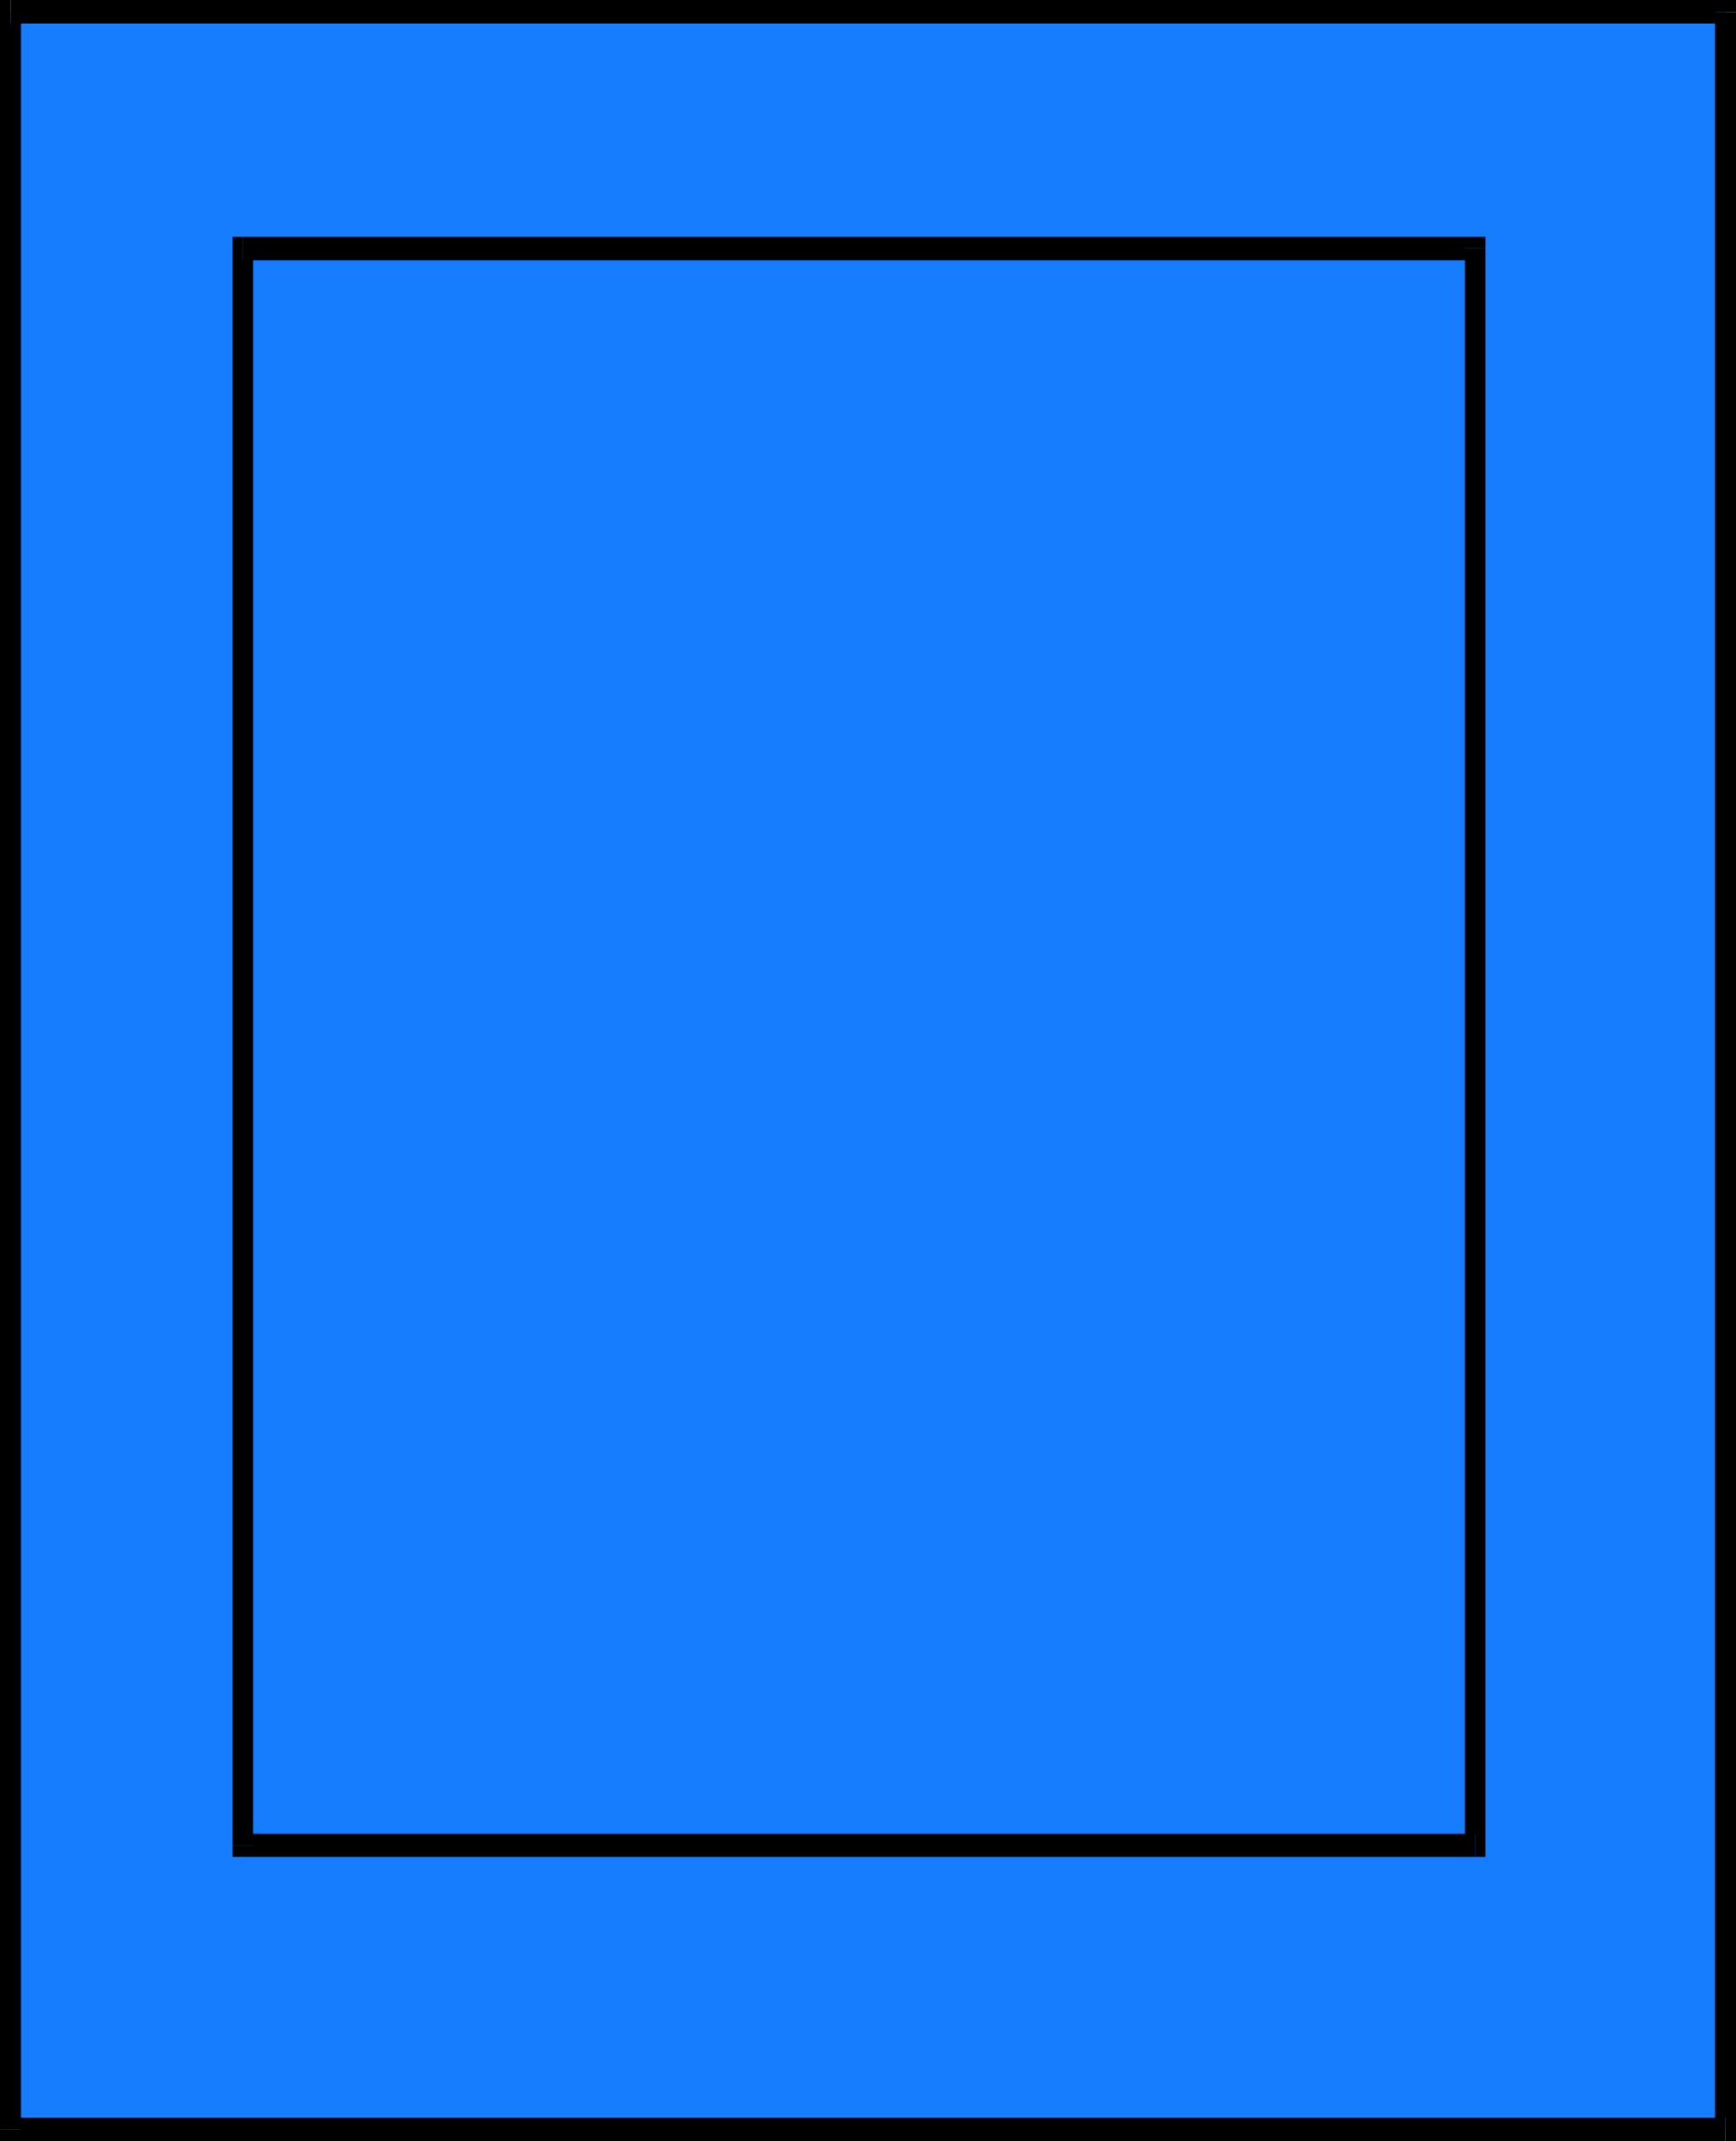
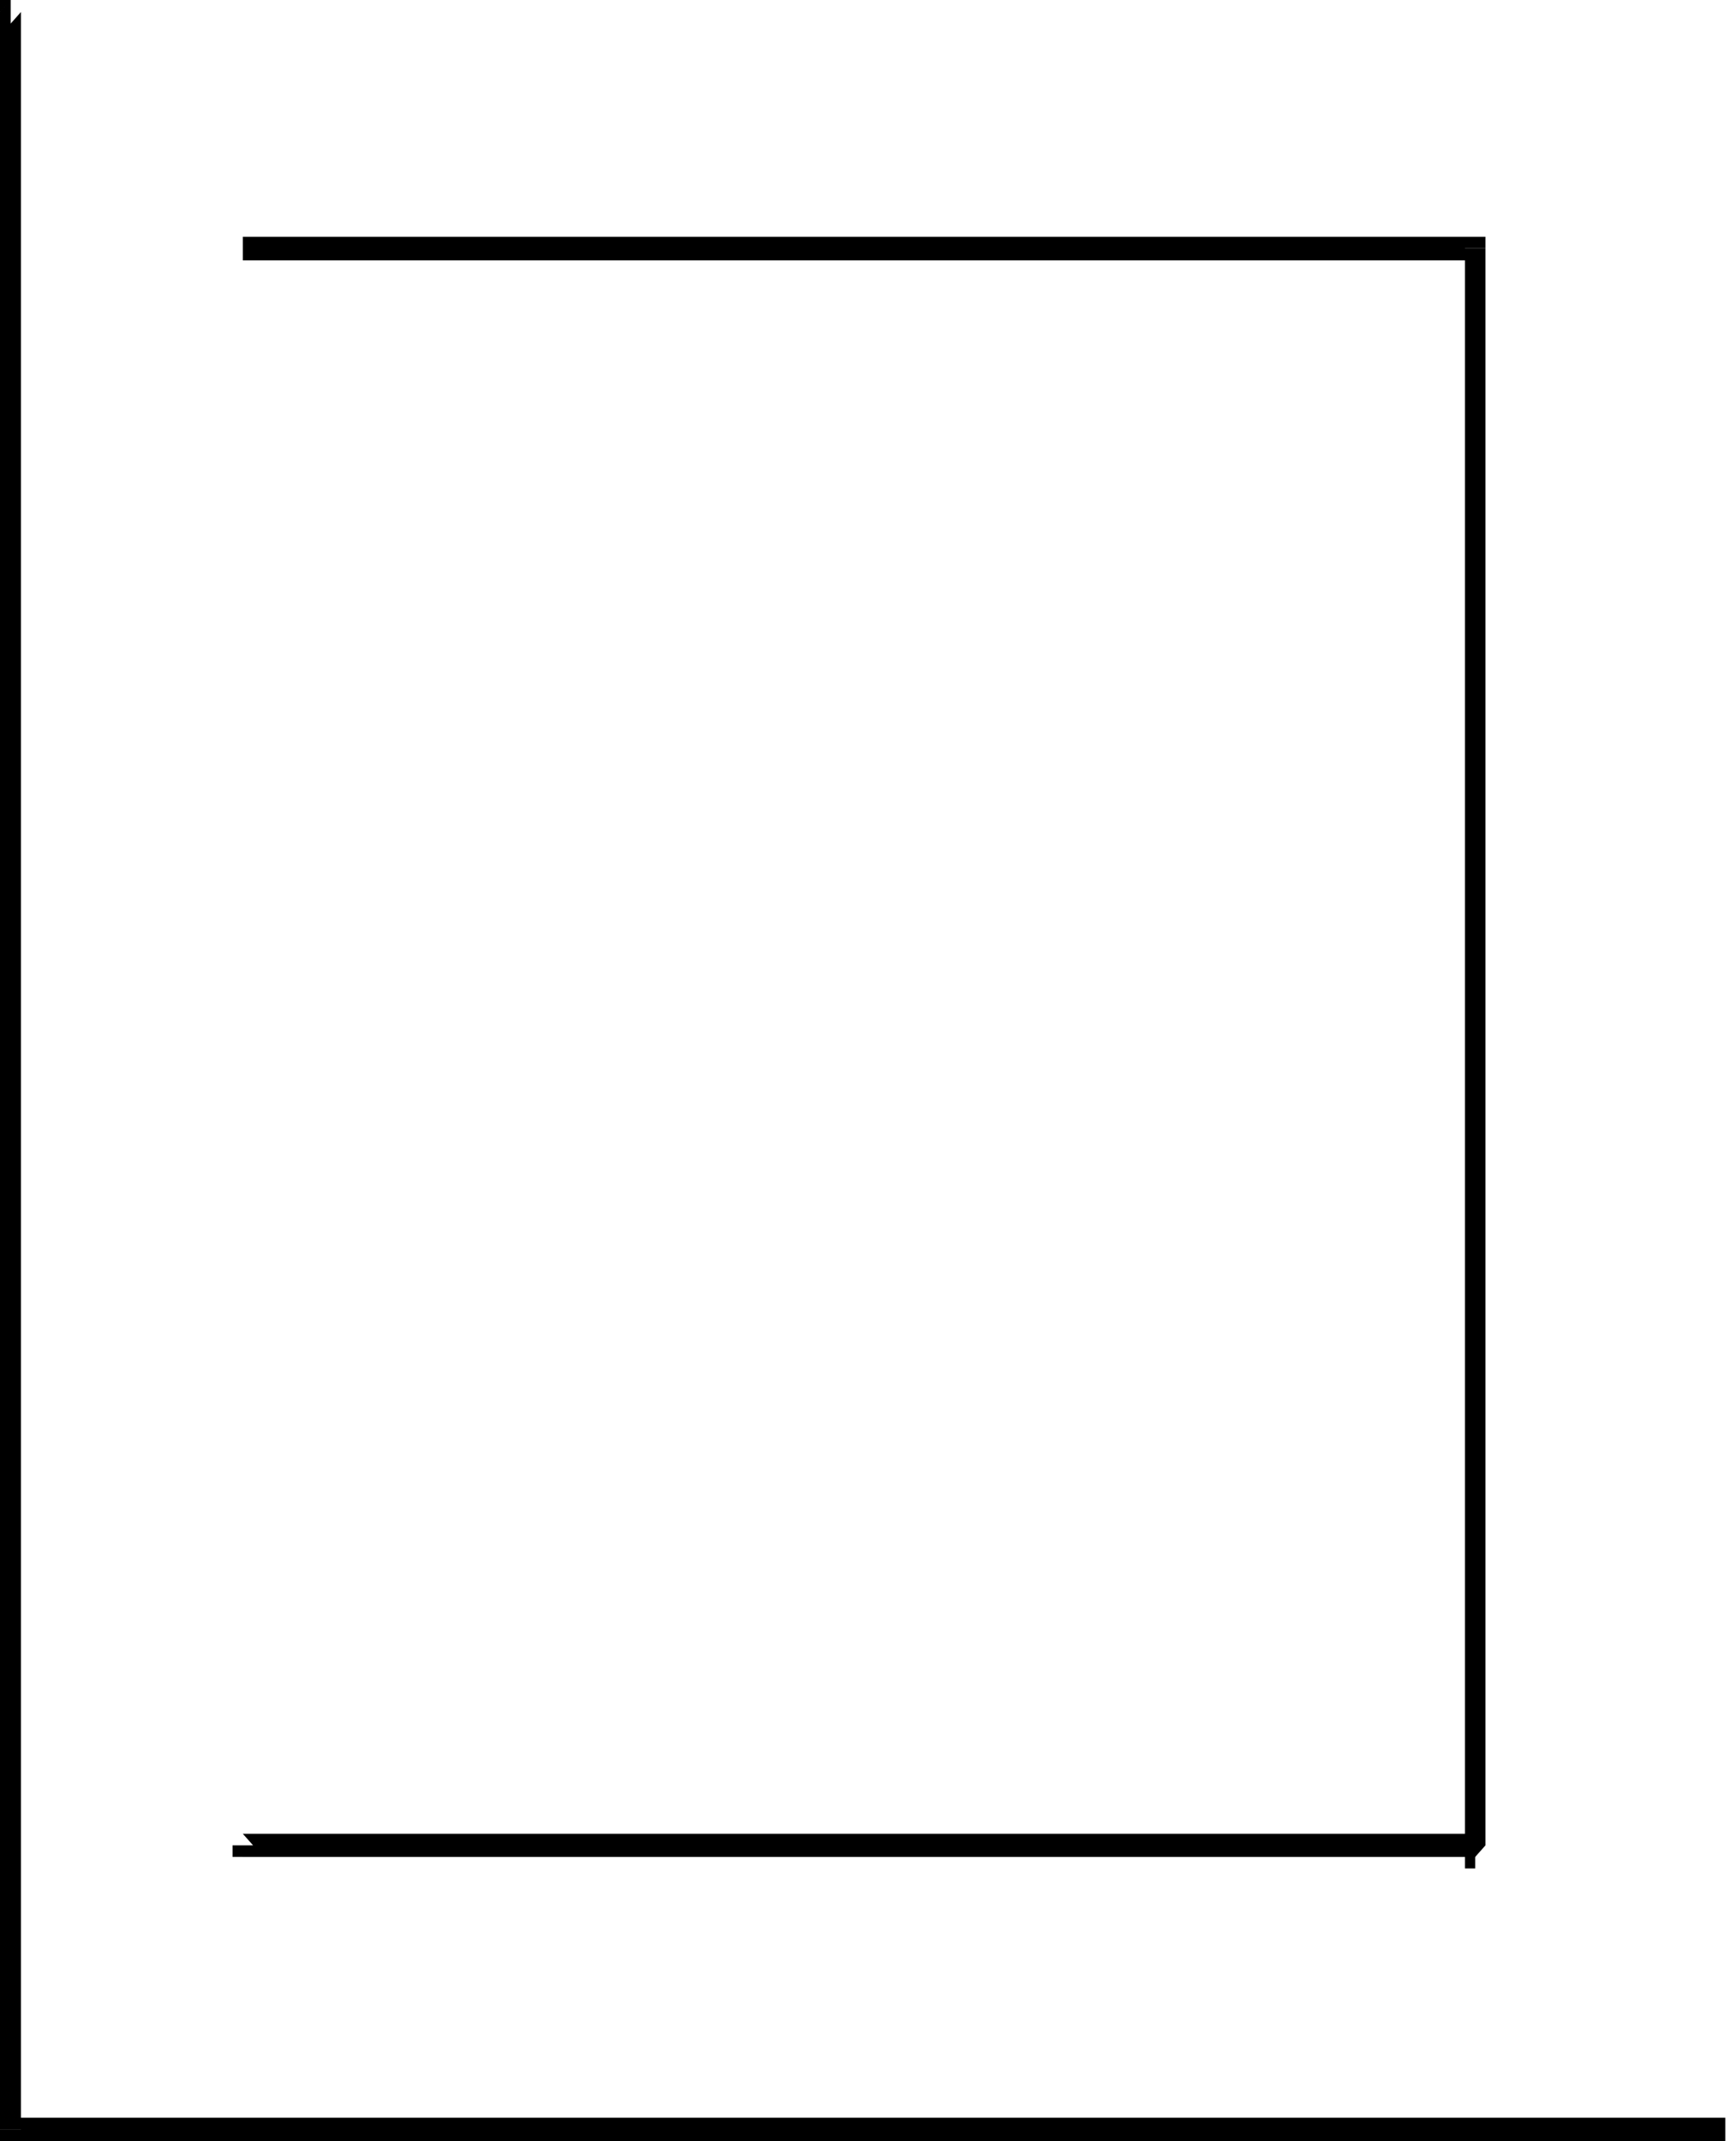
<svg xmlns="http://www.w3.org/2000/svg" height="480" viewBox="0 0 291.888 360" width="389.184">
-   <path style="fill:#177dff" d="M153.494 242.96h288.288v355.97H153.494zm39.024 39.745h207.216v268.488H192.518z" transform="translate(-151.694 -240.945)" />
-   <path style="fill:#000" d="m443.582 242.96-1.8-2.015H153.494v3.96h288.288l-1.728-1.944h3.528v-2.016h-1.8z" transform="translate(-151.694 -240.945)" />
-   <path style="fill:#000" d="m441.782 600.945 1.8-2.016V242.96h-3.528v355.968l1.728-1.944v3.96h1.8v-2.016z" transform="translate(-151.694 -240.945)" />
  <path style="fill:#000" d="m151.694 598.929 1.8 2.016h288.288v-3.96H153.494l1.728 1.944h-3.528v2.016h1.8z" transform="translate(-151.694 -240.945)" />
  <path style="fill:#000" d="m153.494 240.945-1.8 2.016v355.968h3.528V242.96l-1.728 1.944v-3.96h-1.8v2.016zm247.968 41.76-1.728-1.944H192.518v3.96h207.216l-1.728-2.016h3.456v-1.944h-1.728z" transform="translate(-151.694 -240.945)" />
-   <path style="fill:#000" d="m399.734 553.137 1.728-1.944V282.705h-3.456v268.488l1.728-1.944v3.888h1.728v-1.944z" transform="translate(-151.694 -240.945)" />
+   <path style="fill:#000" d="m399.734 553.137 1.728-1.944V282.705h-3.456v268.488v3.888h1.728v-1.944z" transform="translate(-151.694 -240.945)" />
  <path style="fill:#000" d="m190.79 551.193 1.728 1.944h207.216v-3.888H192.518l1.728 1.944h-3.456v1.944h1.728z" transform="translate(-151.694 -240.945)" />
-   <path style="fill:#000" d="m192.518 280.76-1.728 1.945v268.488h3.456V282.705l-1.728 2.016v-3.96h-1.728v1.944z" transform="translate(-151.694 -240.945)" />
</svg>